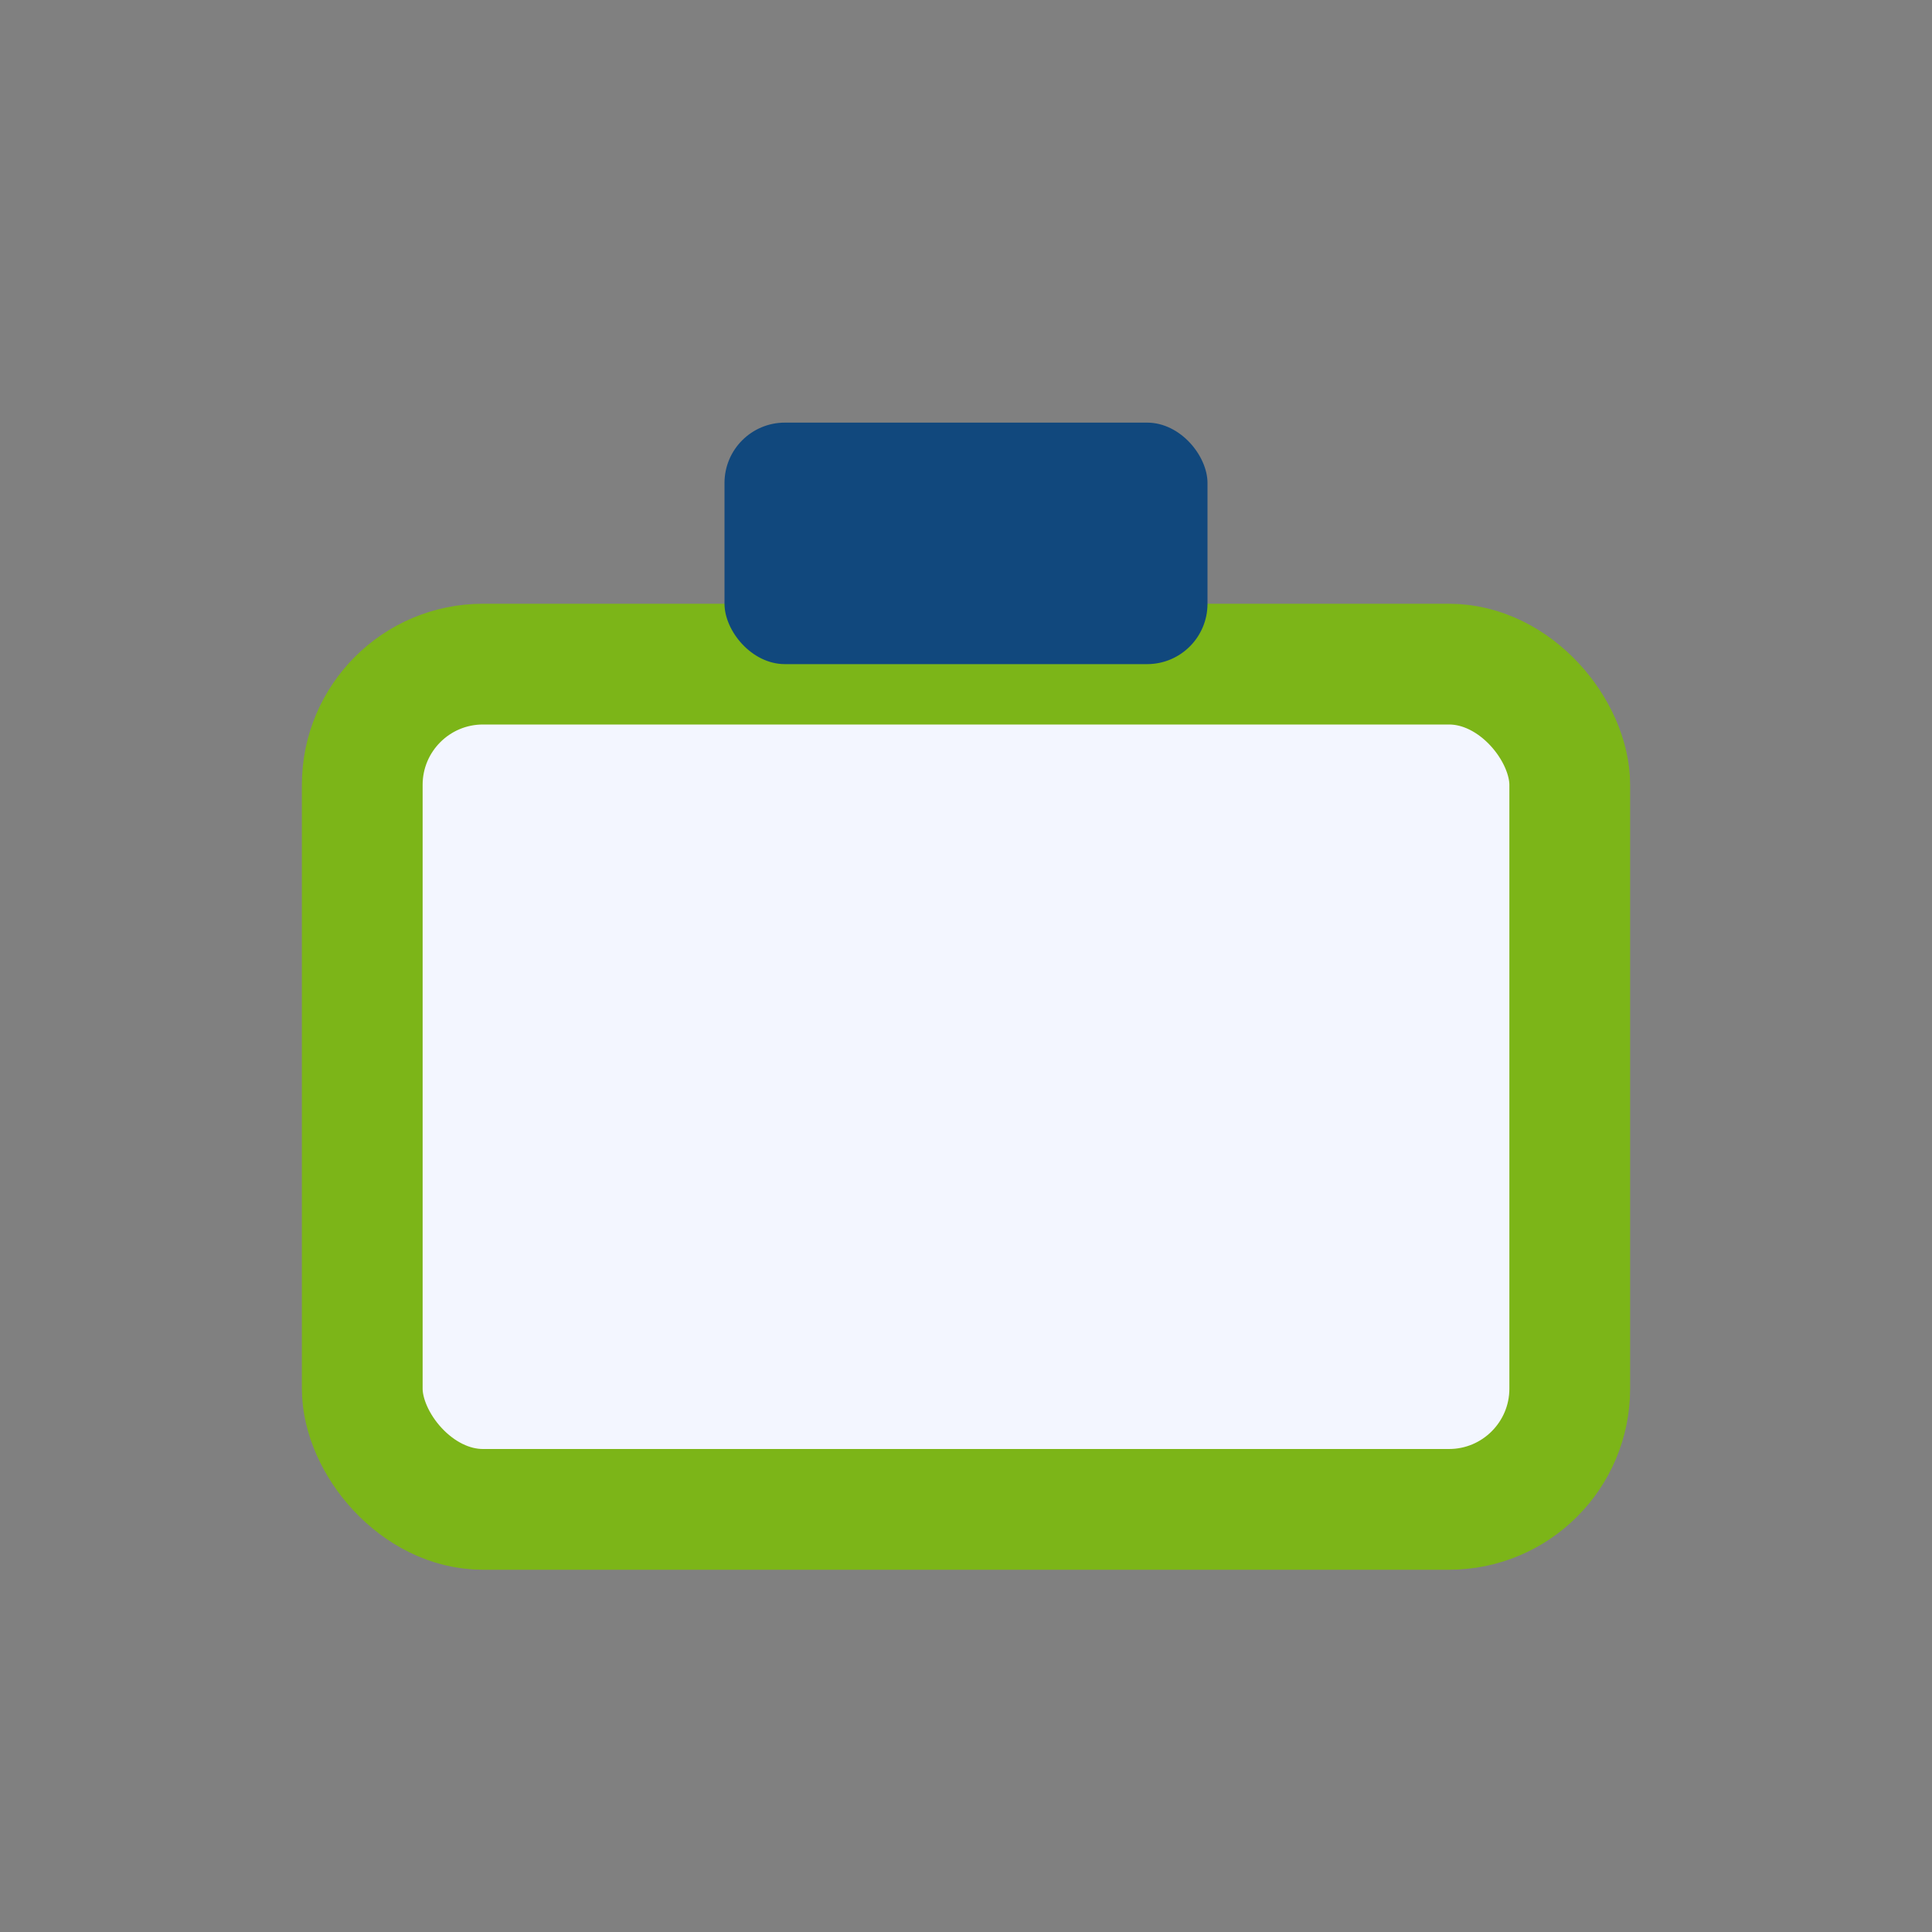
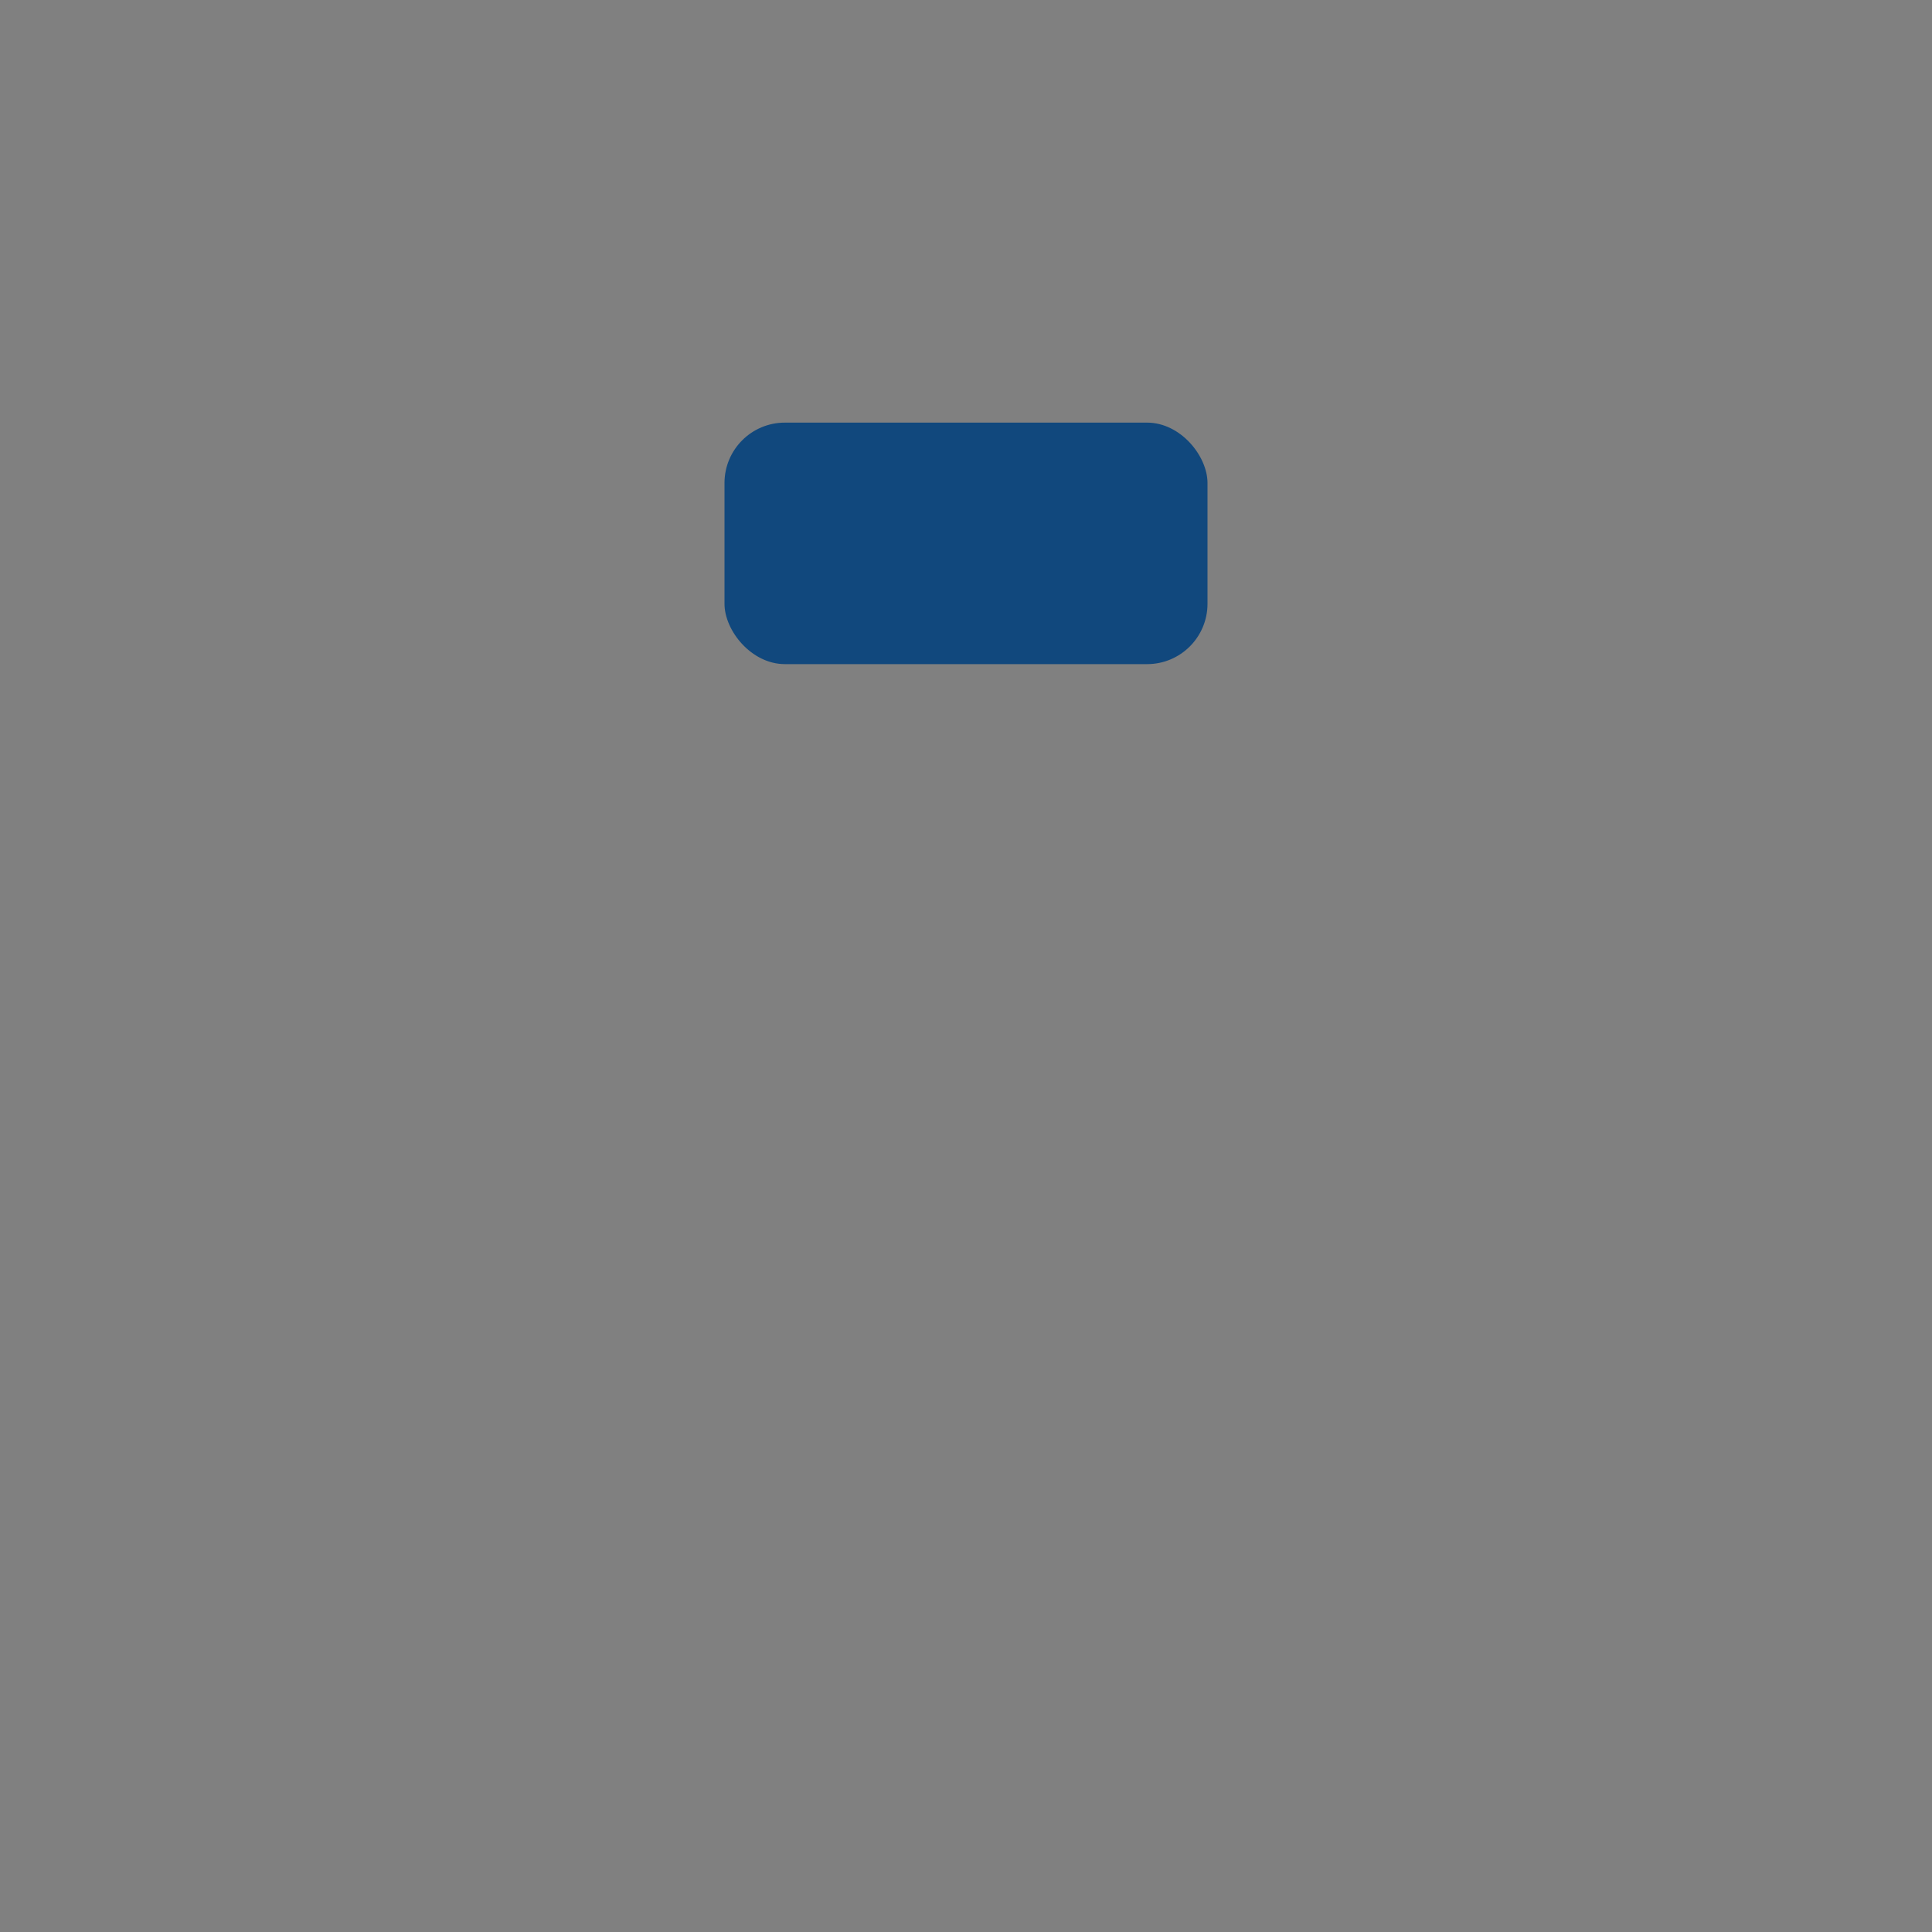
<svg xmlns="http://www.w3.org/2000/svg" width="32" height="32" viewBox="0 0 32 32">
  <rect x="0" y="0" width="32" height="32" fill="#808080" stroke="none" />
-   <rect x="6" y="11" width="20" height="14" rx="2" fill="#F3F6FF" stroke="#7CB518" stroke-width="2" />
  <rect x="12" y="7" width="8" height="4" rx="1" fill="#11487D" />
</svg>